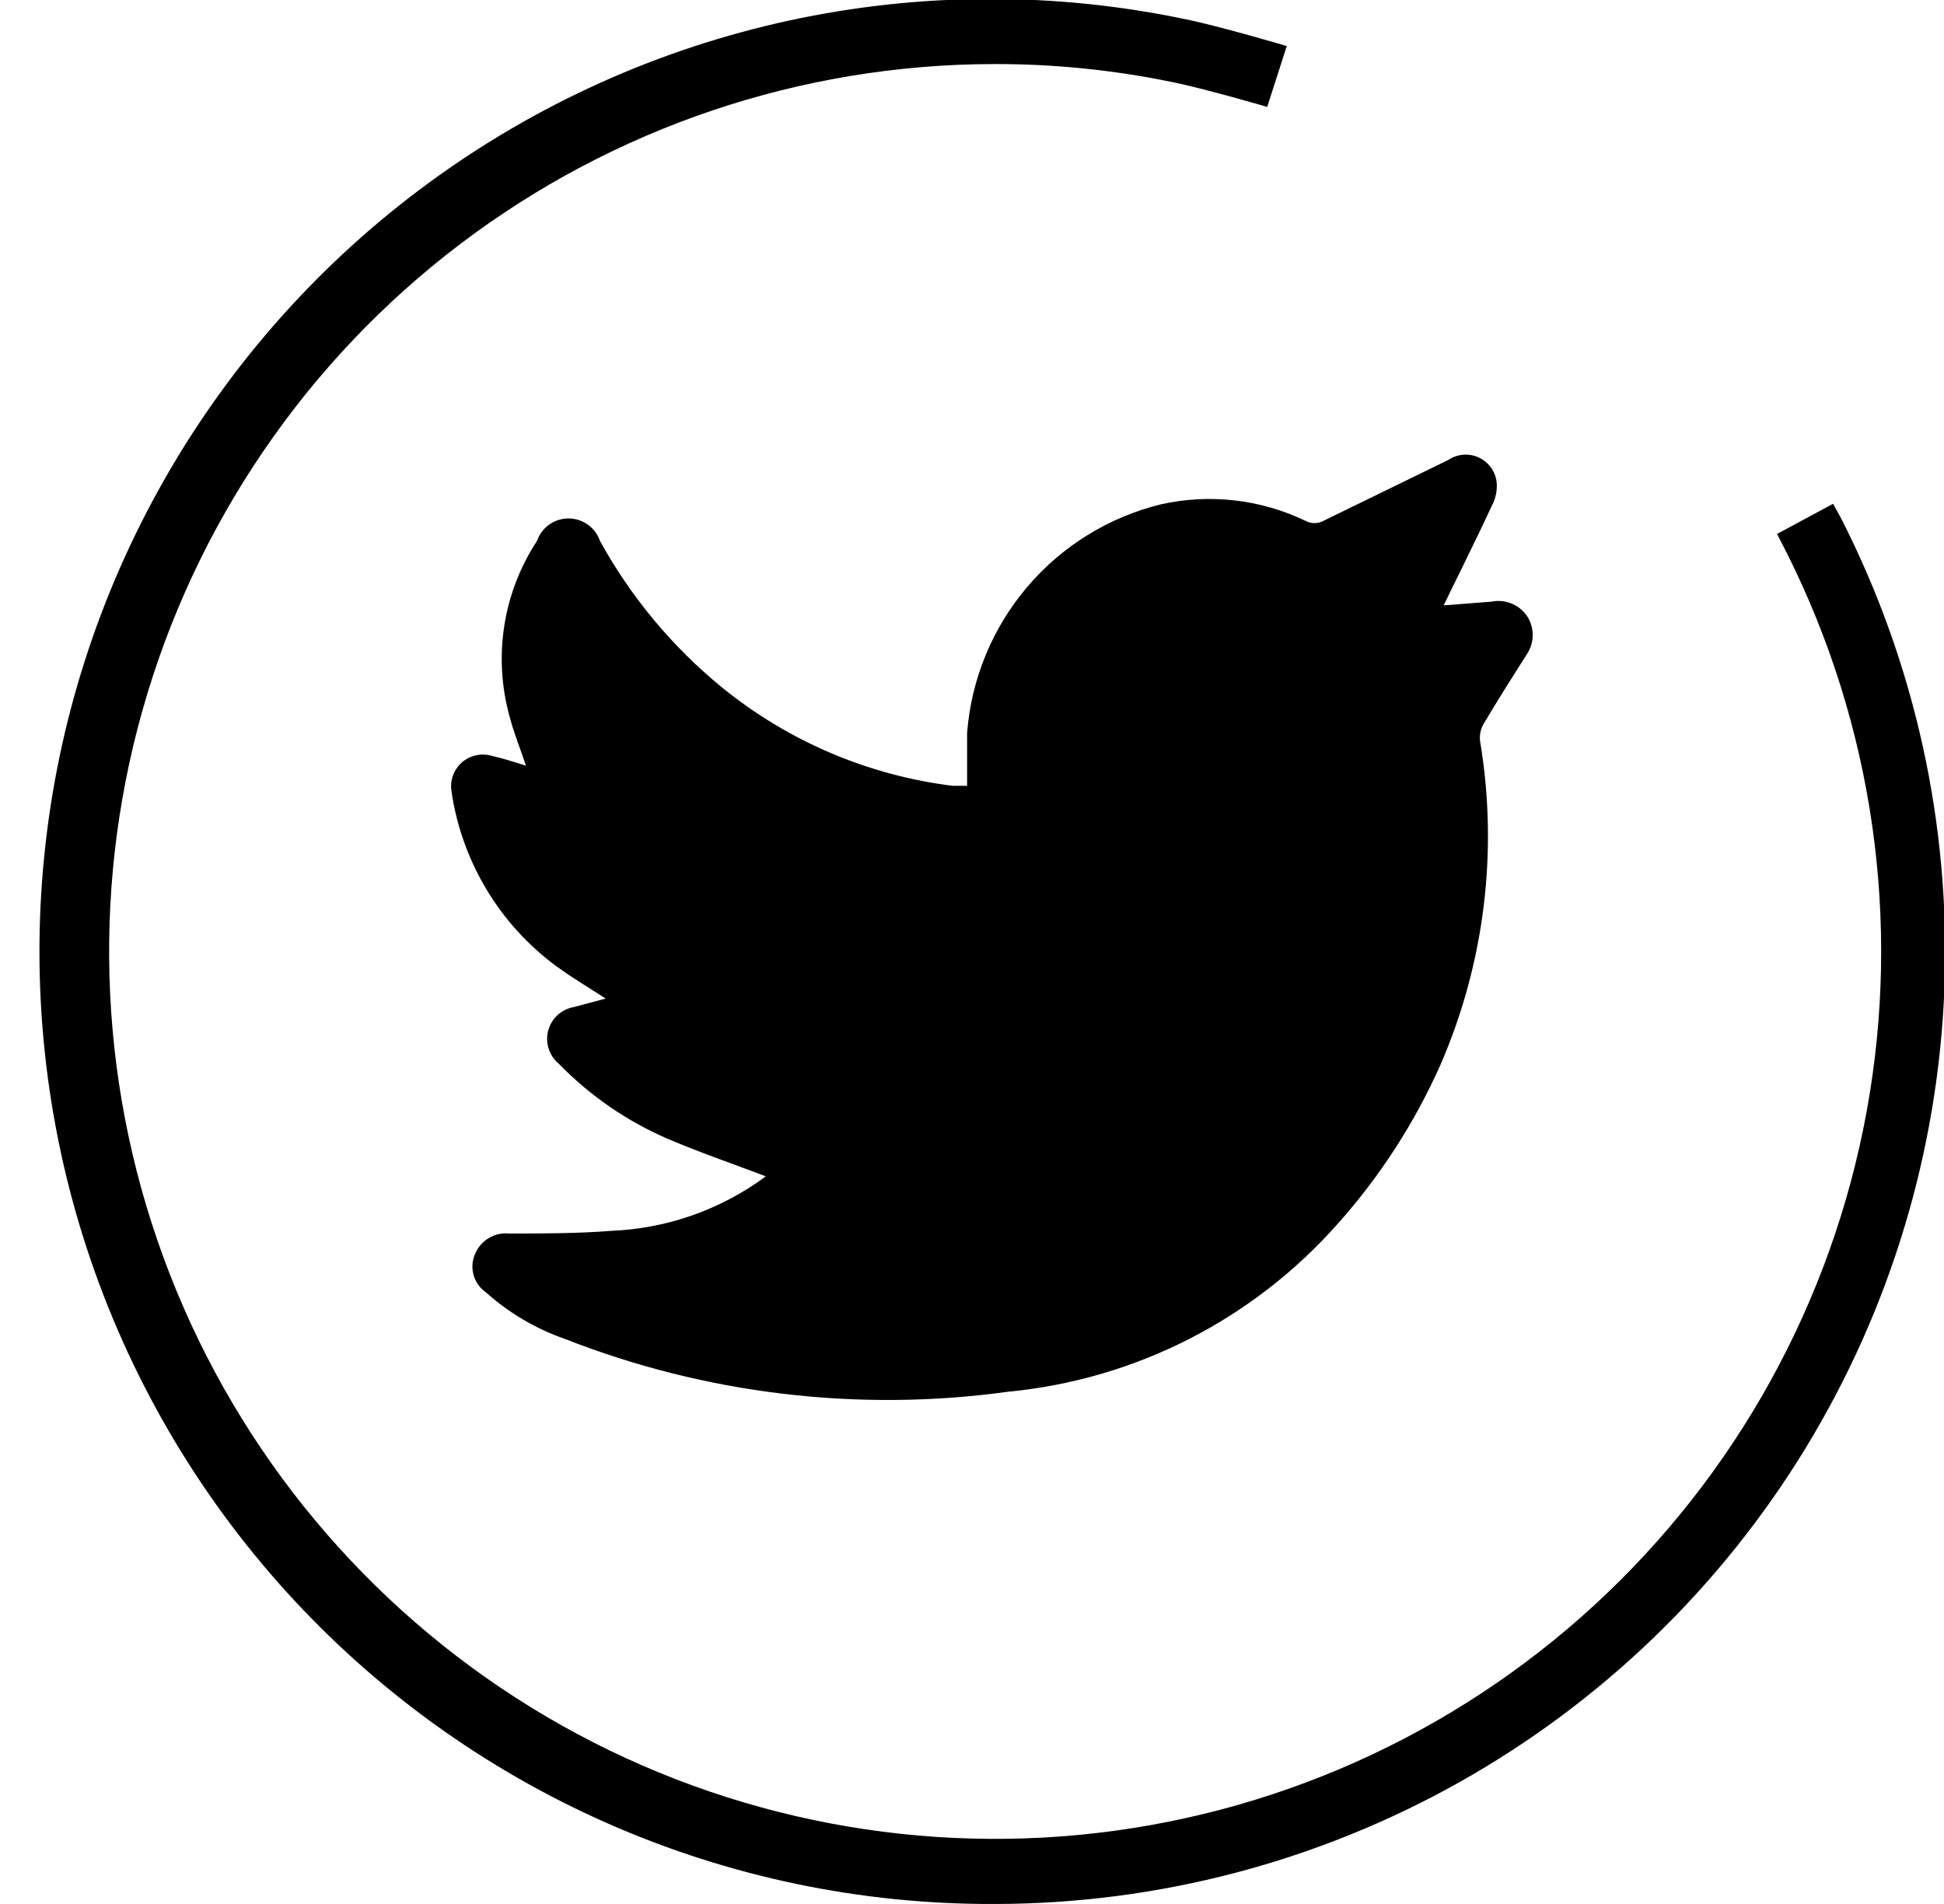
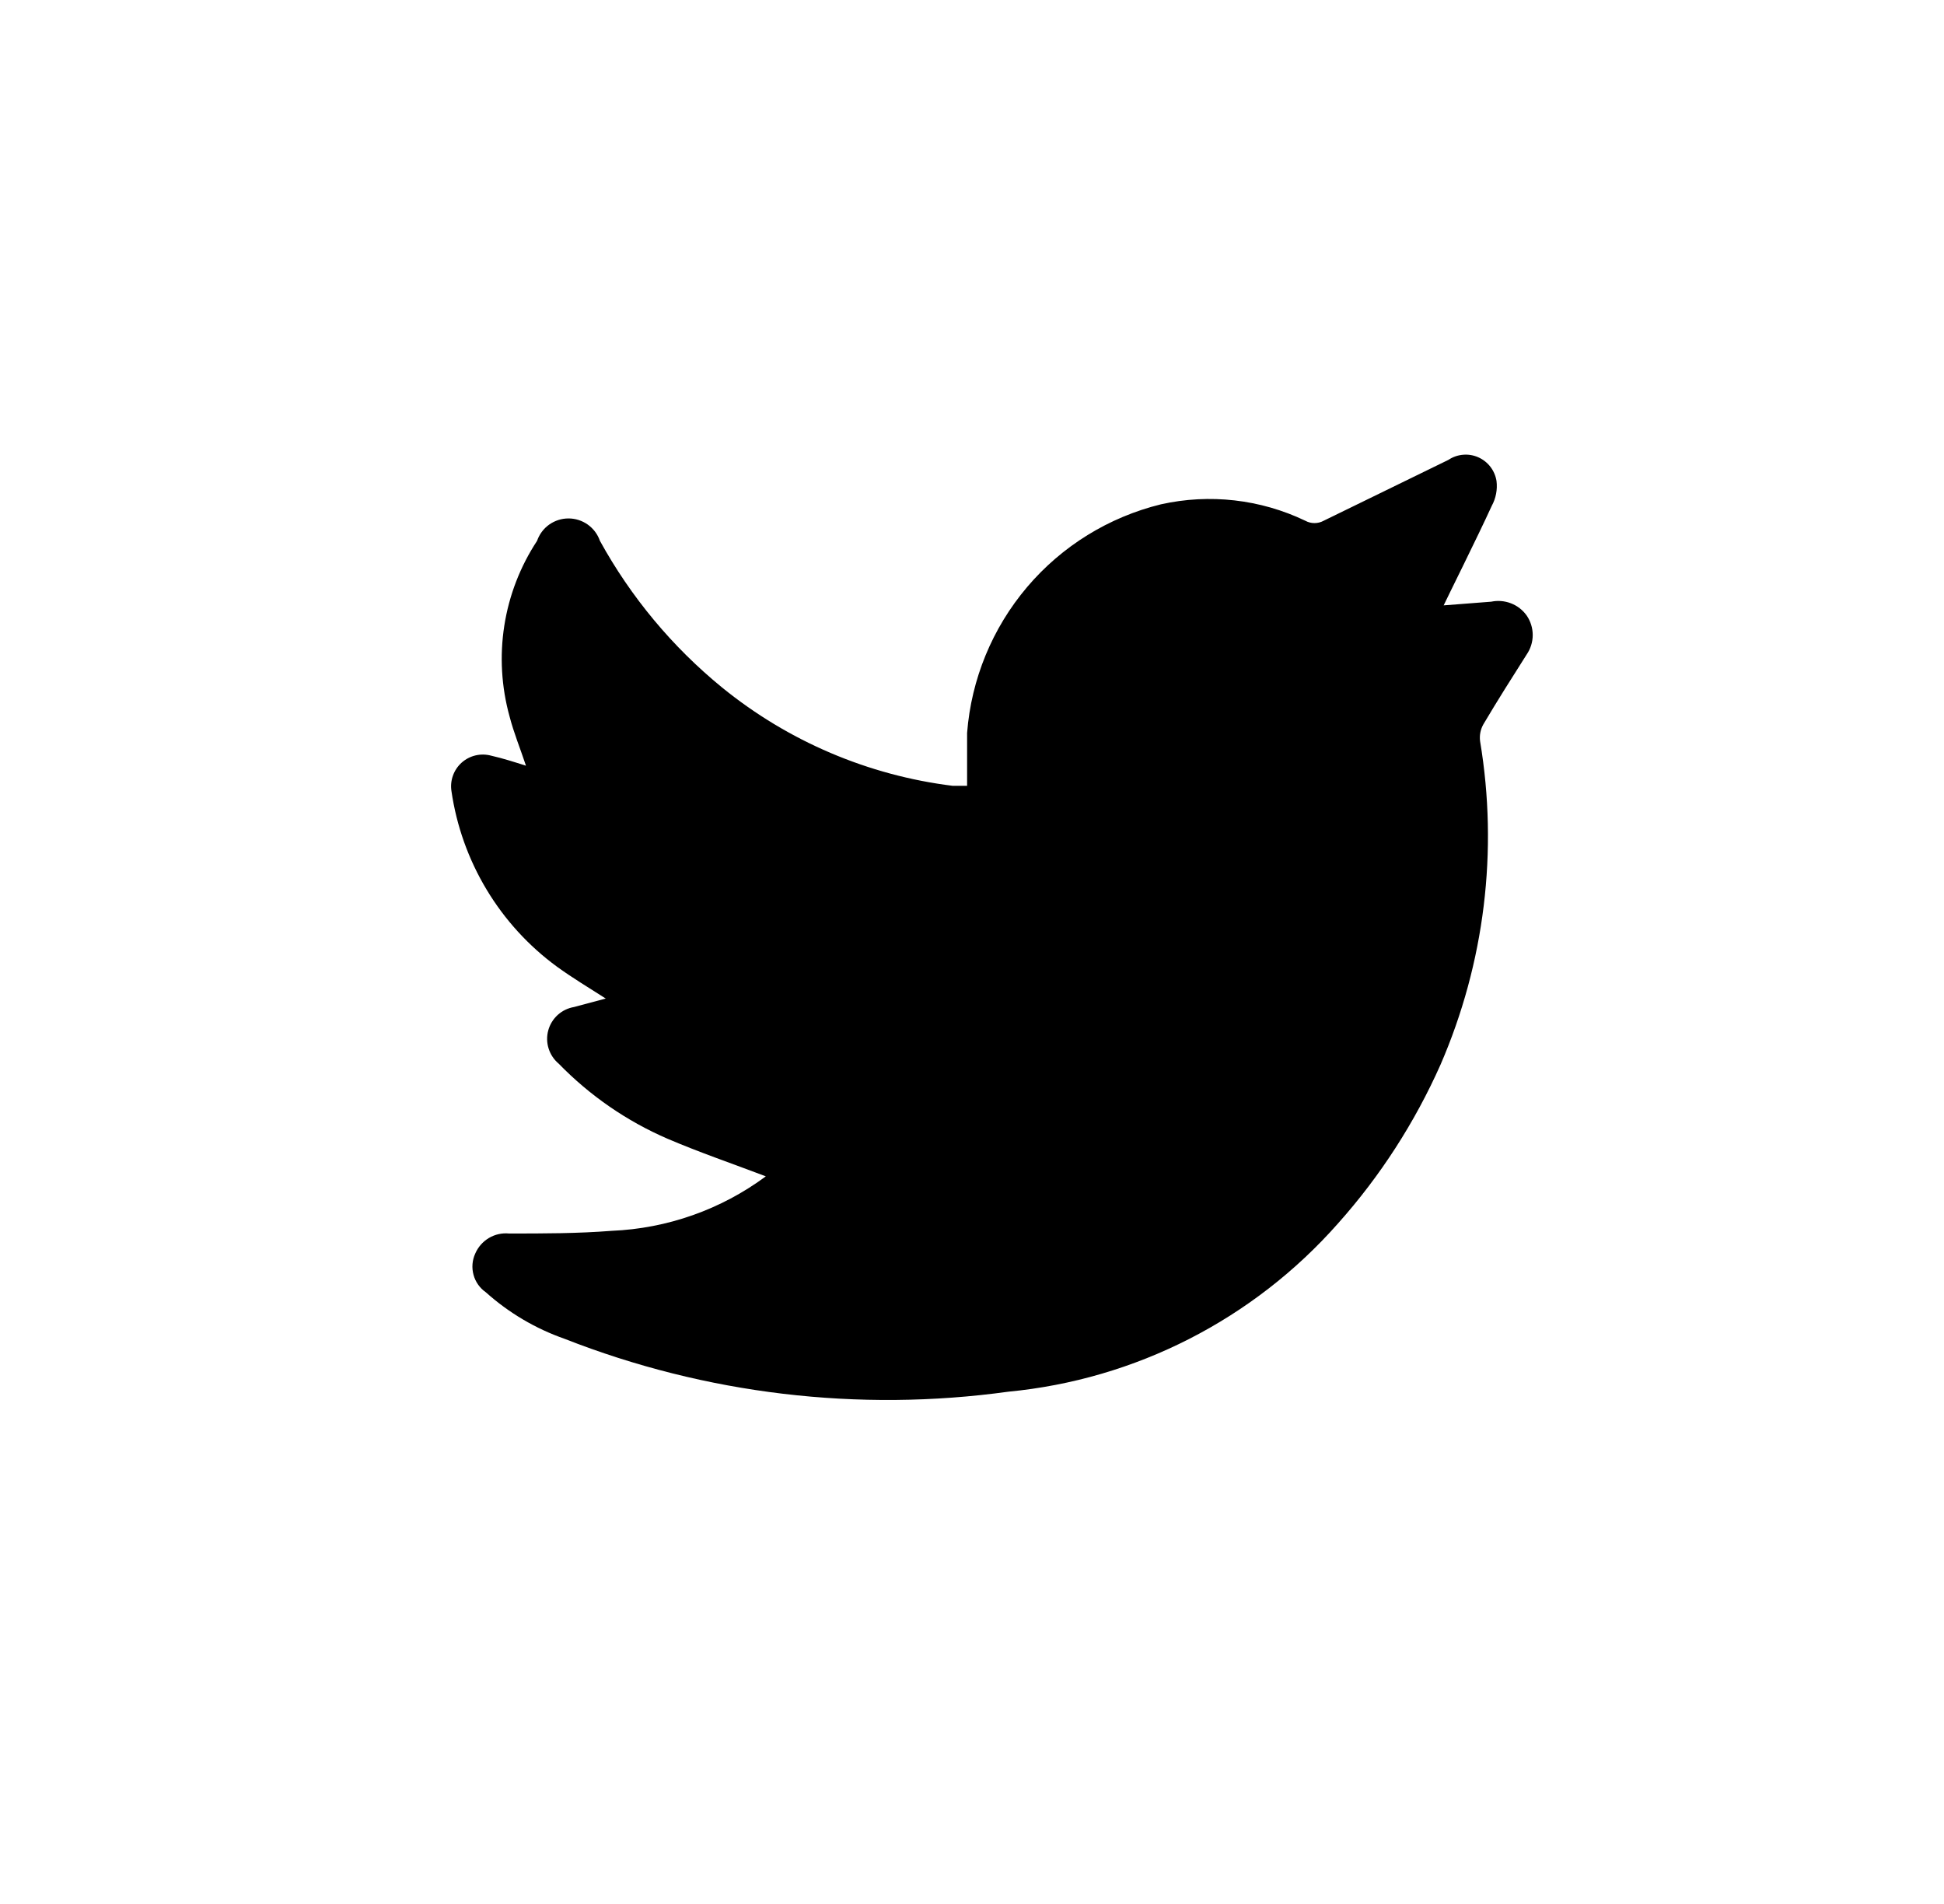
<svg xmlns="http://www.w3.org/2000/svg" width="48" height="47" viewBox="0 0 48 47" fill="none">
-   <path d="M24.545 47.001C21.254 47.013 17.997 46.333 14.986 45.004C11.974 43.675 9.276 41.727 7.064 39.287C4.853 36.846 3.179 33.967 2.15 30.837C1.122 27.707 0.762 24.395 1.094 21.117C1.425 17.838 2.442 14.666 4.077 11.806C5.711 8.947 7.928 6.463 10.584 4.516C13.239 2.569 16.273 1.203 19.489 0.506C22.706 -0.19 26.032 -0.203 29.254 0.471C30.102 0.641 31.772 1.137 31.772 1.137L31.289 2.639C31.289 2.639 29.724 2.182 28.941 2.025C27.494 1.727 26.021 1.578 24.545 1.581C19.784 1.587 15.154 3.148 11.36 6.027C7.565 8.906 4.811 12.947 3.518 17.535C2.224 22.123 2.46 27.008 4.191 31.45C5.921 35.891 9.052 39.646 13.107 42.145C17.162 44.643 21.92 45.749 26.659 45.294C31.398 44.839 35.86 42.848 39.367 39.624C42.874 36.4 45.235 32.118 46.092 27.428C46.948 22.738 46.253 17.897 44.112 13.638L43.878 13.181L45.261 12.436L45.456 12.789C47.284 16.371 48.163 20.362 48.011 24.381C47.858 28.401 46.678 32.313 44.584 35.746C42.49 39.178 39.552 42.015 36.05 43.986C32.548 45.956 28.601 46.994 24.584 47.001H24.545Z" fill="black" />
  <path d="M18.909 29.039C18.087 28.726 17.278 28.451 16.483 28.111C15.474 27.675 14.562 27.045 13.795 26.257C13.678 26.159 13.592 26.03 13.546 25.884C13.5 25.739 13.497 25.583 13.537 25.436C13.577 25.289 13.658 25.157 13.771 25.054C13.884 24.952 14.024 24.884 14.174 24.859L14.957 24.65C14.526 24.375 14.135 24.14 13.756 23.866C13.055 23.354 12.463 22.706 12.015 21.961C11.567 21.216 11.272 20.39 11.147 19.529C11.127 19.4 11.14 19.268 11.184 19.146C11.228 19.023 11.302 18.913 11.399 18.826C11.497 18.739 11.614 18.678 11.741 18.648C11.867 18.618 12 18.62 12.126 18.654C12.413 18.719 12.7 18.811 12.987 18.902C12.843 18.471 12.687 18.092 12.582 17.687C12.38 16.958 12.335 16.193 12.452 15.445C12.569 14.697 12.845 13.983 13.261 13.351C13.317 13.189 13.421 13.049 13.56 12.95C13.7 12.851 13.866 12.798 14.037 12.798C14.207 12.798 14.374 12.851 14.513 12.95C14.652 13.049 14.757 13.189 14.813 13.351C15.577 14.739 16.6 15.967 17.826 16.969C19.461 18.299 21.437 19.141 23.527 19.399H23.879C23.879 18.954 23.879 18.537 23.879 18.092C23.982 16.767 24.5 15.507 25.36 14.493C26.219 13.48 27.377 12.765 28.667 12.449C29.866 12.182 31.12 12.324 32.228 12.854C32.298 12.893 32.377 12.913 32.457 12.913C32.536 12.913 32.615 12.893 32.685 12.854L35.764 11.352C35.871 11.28 35.995 11.237 36.124 11.226C36.252 11.214 36.382 11.236 36.5 11.288C36.618 11.34 36.721 11.421 36.8 11.523C36.879 11.626 36.931 11.747 36.951 11.874C36.977 12.086 36.936 12.301 36.833 12.488C36.494 13.233 35.698 14.827 35.646 14.944L36.82 14.853C36.983 14.819 37.152 14.833 37.307 14.893C37.463 14.953 37.597 15.057 37.694 15.192C37.792 15.334 37.845 15.503 37.845 15.676C37.845 15.848 37.792 16.017 37.694 16.159C37.329 16.734 36.964 17.309 36.625 17.883C36.554 18.01 36.526 18.157 36.546 18.301C36.997 21.001 36.657 23.773 35.568 26.283C34.932 27.712 34.079 29.035 33.037 30.202C30.948 32.569 28.038 34.054 24.897 34.355C21.193 34.866 17.42 34.416 13.939 33.049C13.222 32.798 12.561 32.407 11.995 31.9C11.847 31.797 11.739 31.645 11.692 31.47C11.644 31.296 11.659 31.11 11.734 30.946C11.803 30.785 11.921 30.651 12.071 30.561C12.221 30.472 12.395 30.433 12.569 30.45C13.417 30.45 14.265 30.45 15.1 30.384C16.475 30.327 17.802 29.859 18.909 29.039V29.039Z" fill="black" />
</svg>